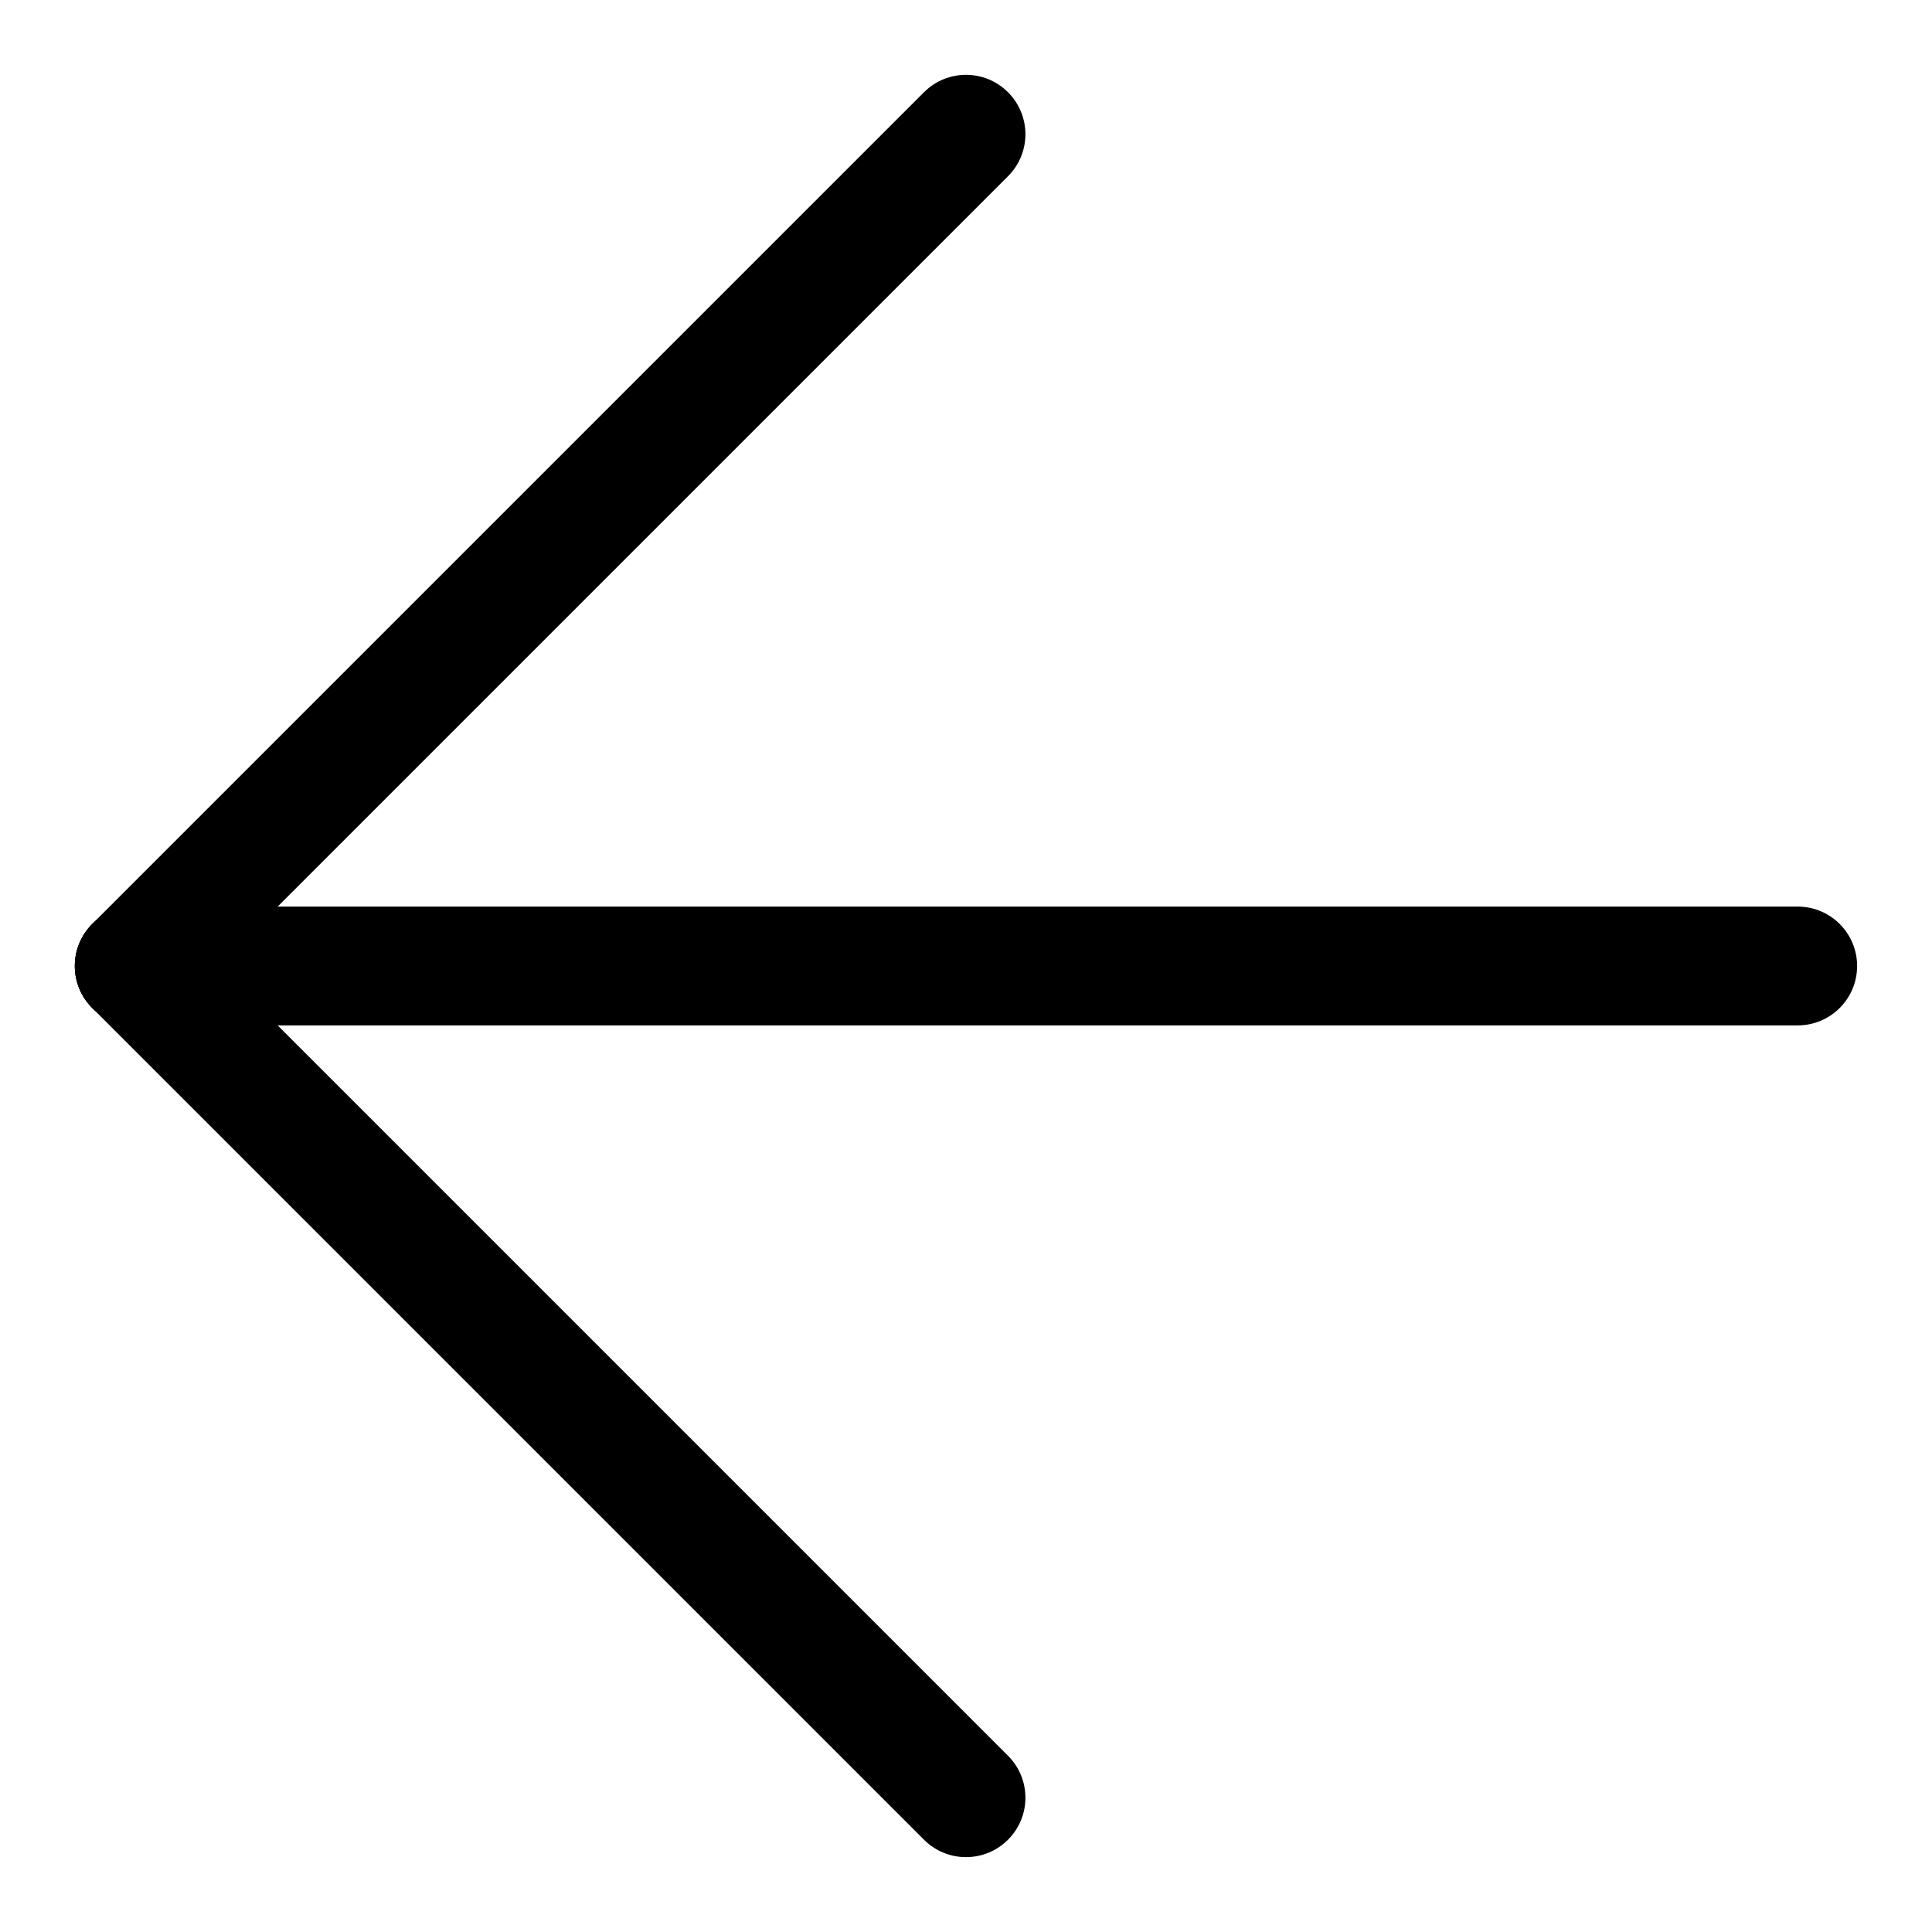
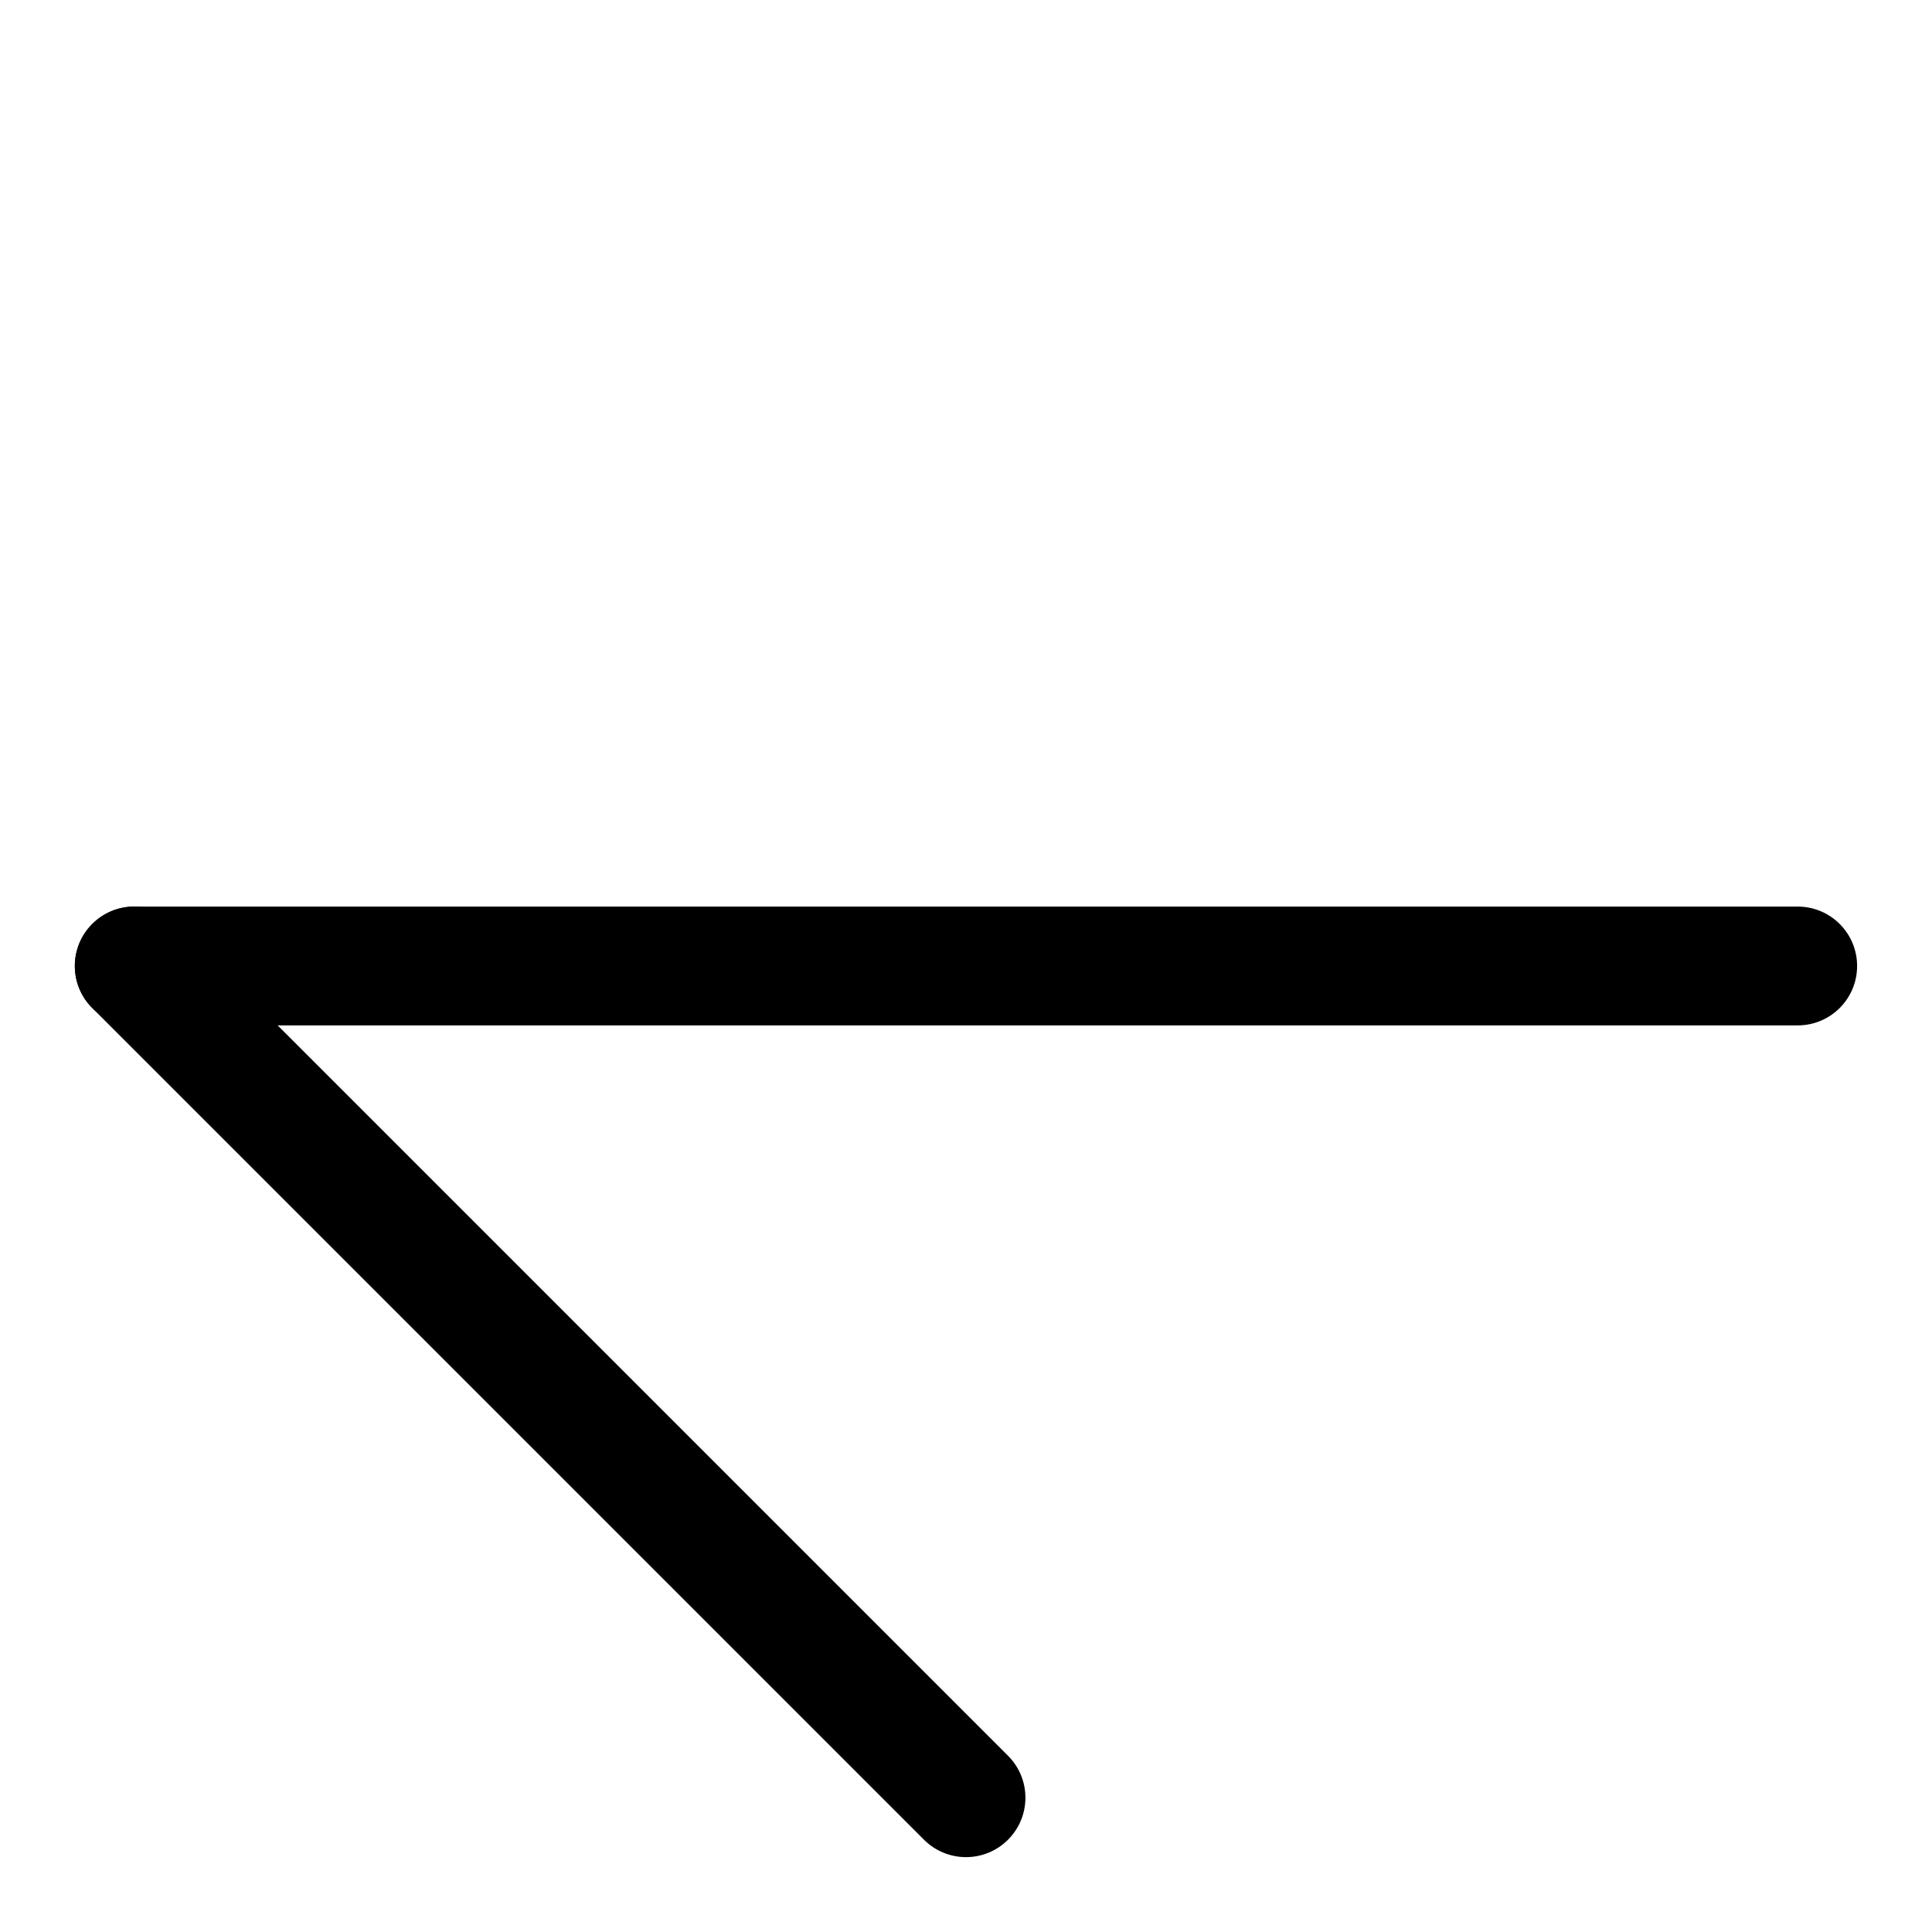
<svg xmlns="http://www.w3.org/2000/svg" fill="#000000" width="800px" height="800px" version="1.1" viewBox="144 144 512 512">
  <g>
    <path d="m400 636.16c-4.031 0-8.062-1.543-11.133-4.613l-220.42-220.42c-6.156-6.156-6.156-16.105 0-22.262s16.105-6.156 22.262 0l220.42 220.42c6.156 6.156 6.156 16.105 0 22.262-3.07 3.07-7.102 4.613-11.129 4.613z" />
-     <path d="m179.58 415.74c-4.031 0-8.062-1.543-11.133-4.613-6.156-6.156-6.156-16.105 0-22.262l220.42-220.42c6.156-6.156 16.105-6.156 22.262 0s6.156 16.105 0 22.262l-220.42 220.42c-3.066 3.07-7.098 4.613-11.129 4.613z" />
    <path d="m620.41 415.74h-440.83c-8.691 0-15.742-7.055-15.742-15.742 0-8.691 7.055-15.742 15.742-15.742h440.83c8.707 0 15.742 7.055 15.742 15.742 0.004 8.688-7.035 15.742-15.742 15.742z" />
  </g>
</svg>